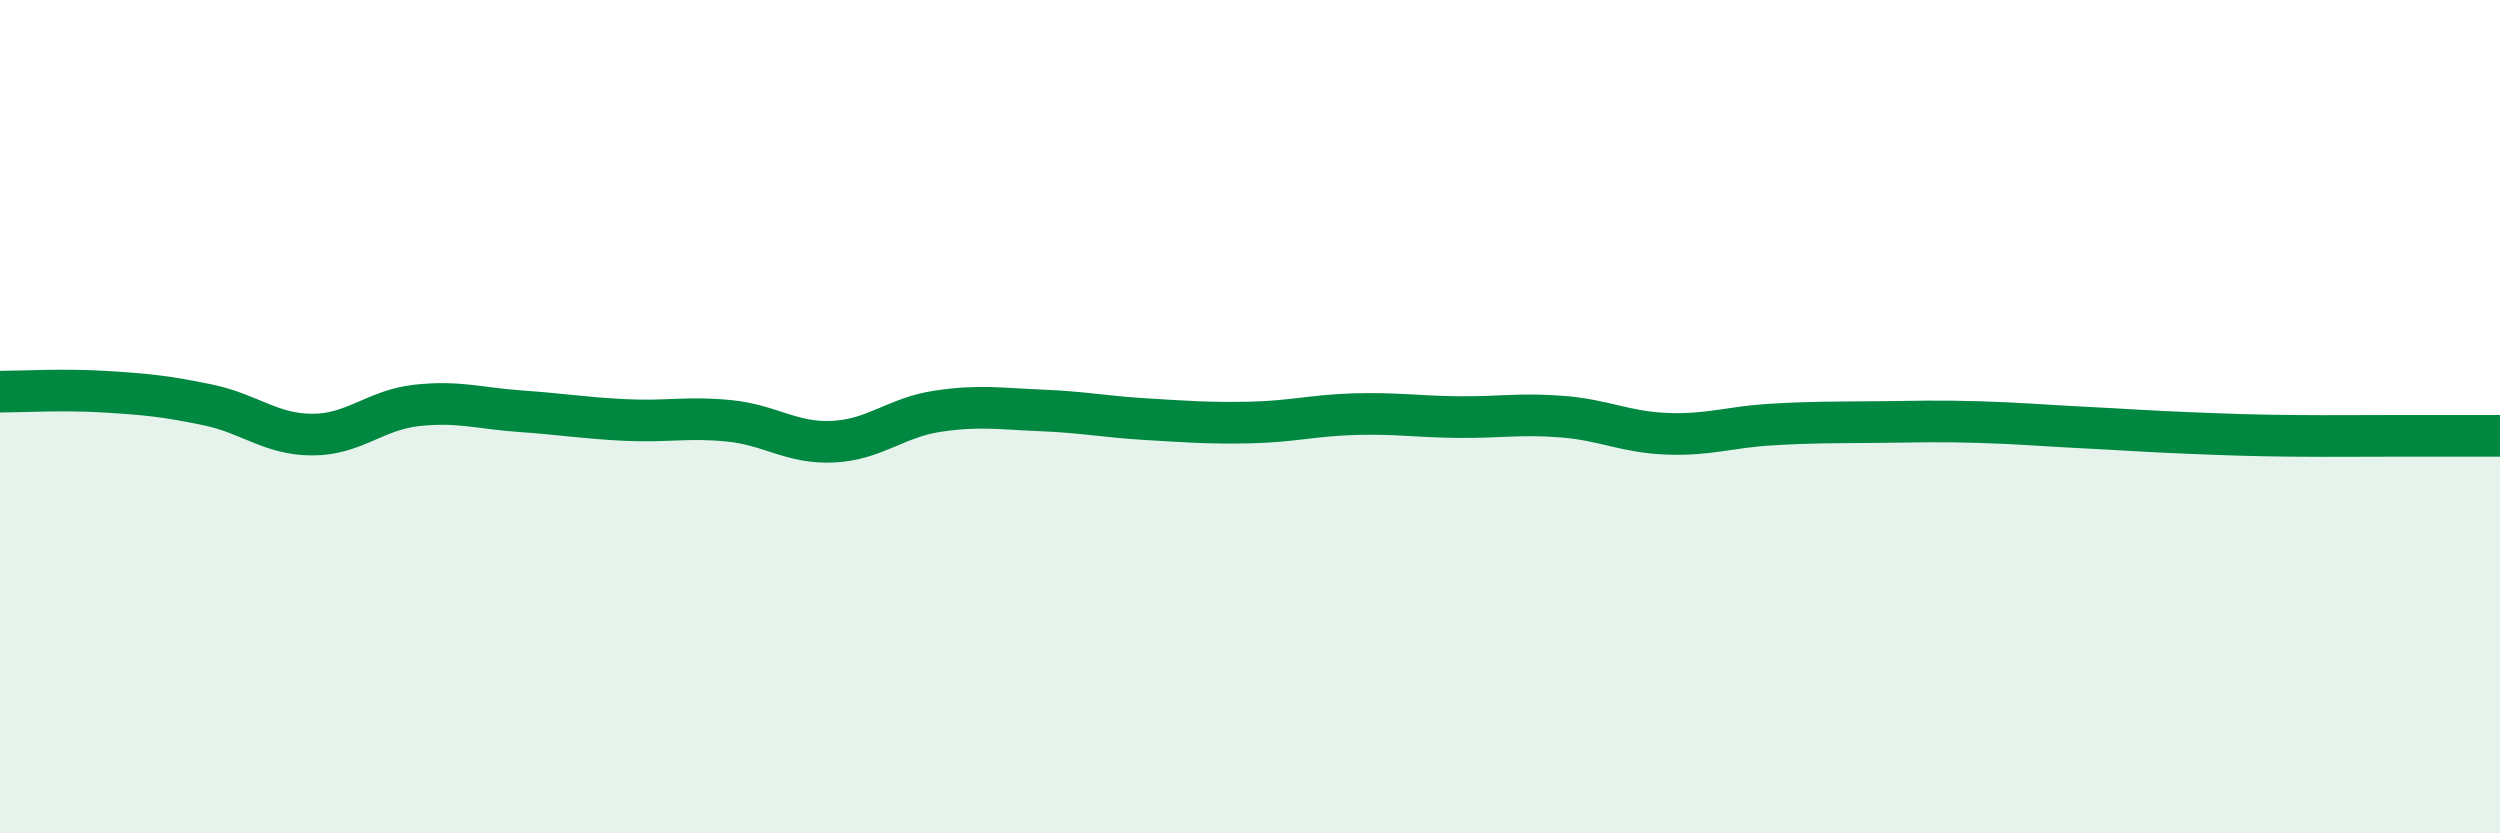
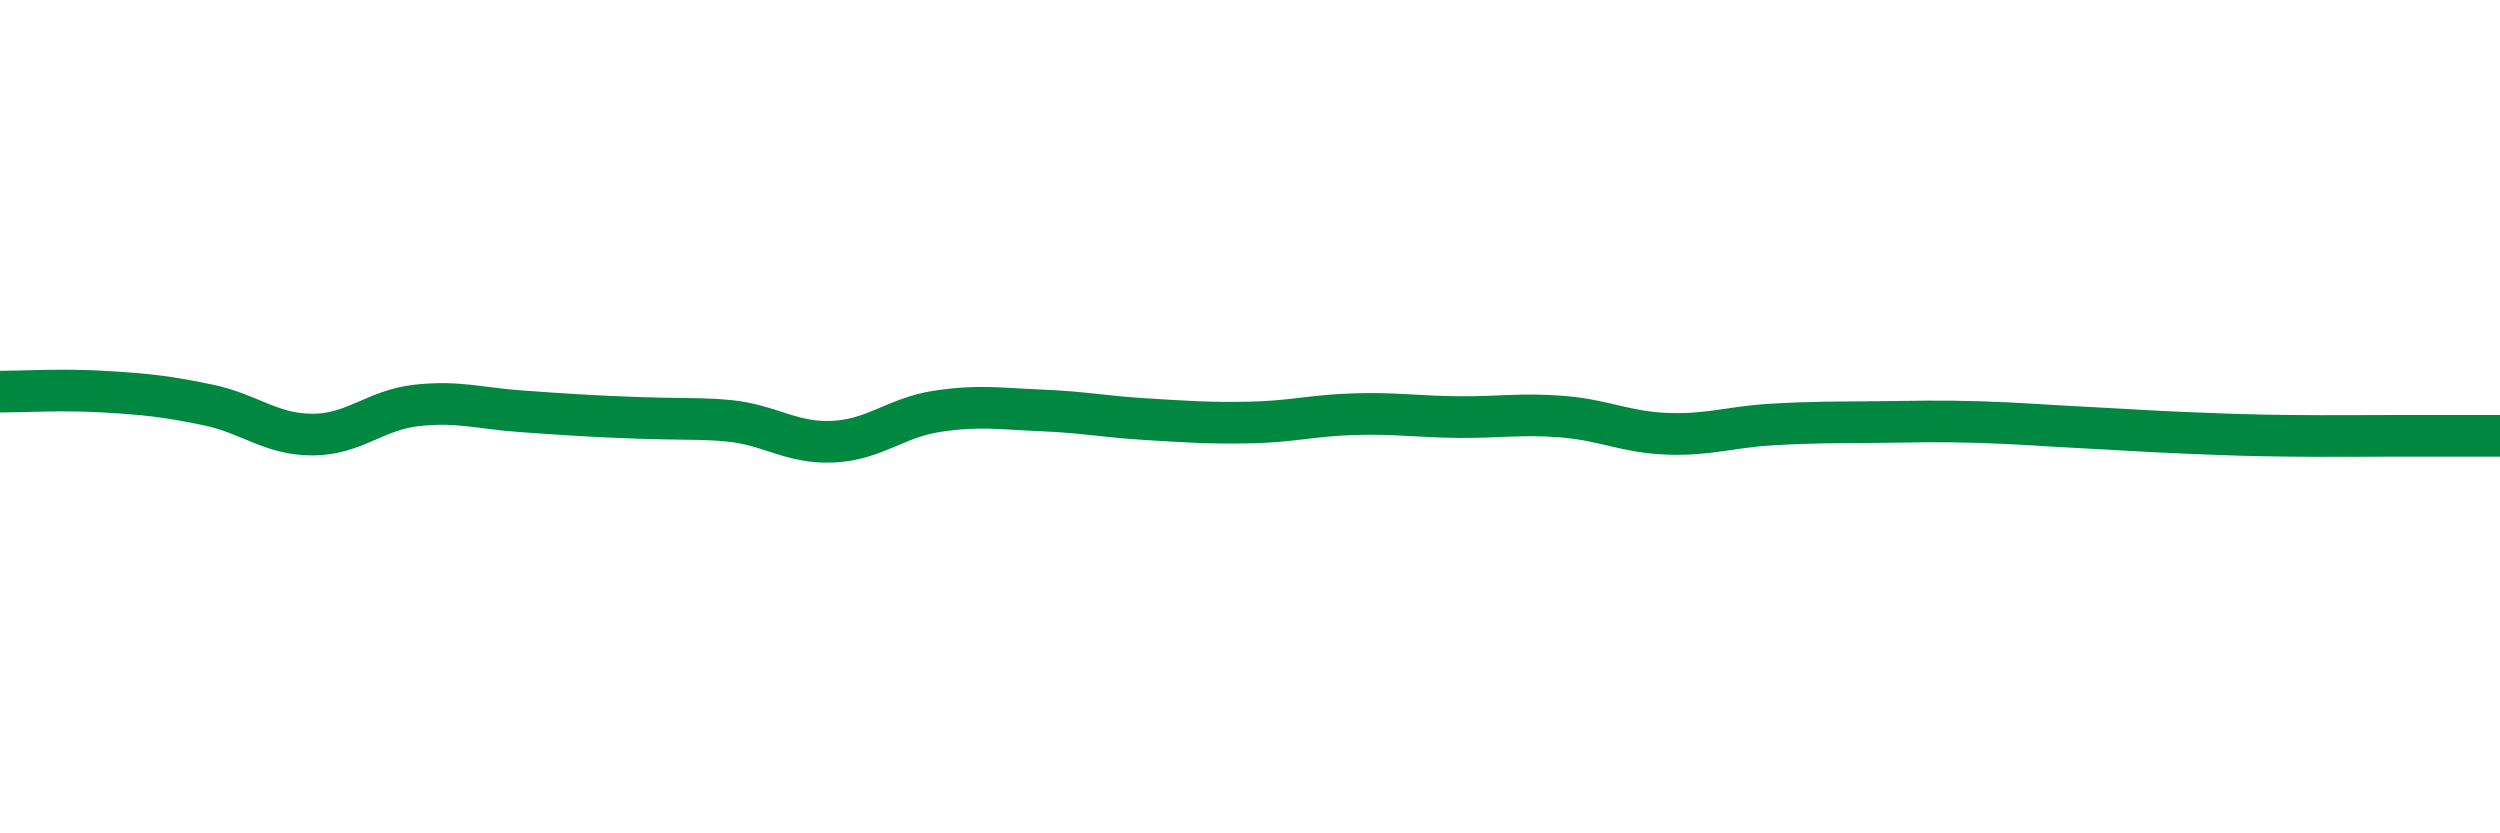
<svg xmlns="http://www.w3.org/2000/svg" width="60" height="20" viewBox="0 0 60 20">
-   <path d="M 0,9.4 C 0.5,9.4 1.5,9.34 2.5,9.4 C 3.5,9.46 4,9.51 5,9.72 C 6,9.93 6.5,10.43 7.5,10.43 C 8.5,10.43 9,9.84 10,9.73 C 11,9.62 11.5,9.8 12.5,9.87 C 13.5,9.94 14,10.03 15,10.08 C 16,10.13 16.5,10 17.5,10.1 C 18.5,10.2 19,10.65 20,10.6 C 21,10.55 21.5,10.02 22.5,9.87 C 23.5,9.72 24,9.81 25,9.85 C 26,9.89 26.5,10 27.5,10.06 C 28.5,10.12 29,10.16 30,10.14 C 31,10.12 31.5,9.97 32.5,9.94 C 33.5,9.91 34,10 35,10.01 C 36,10.02 36.5,9.92 37.5,10 C 38.5,10.08 39,10.37 40,10.41 C 41,10.45 41.5,10.25 42.5,10.19 C 43.5,10.13 44,10.14 45,10.13 C 46,10.12 46.5,10.1 47.5,10.13 C 48.5,10.16 49,10.21 50,10.26 C 51,10.31 51.5,10.35 52.5,10.39 C 53.5,10.43 54,10.45 55,10.46 C 56,10.47 56.5,10.46 57.5,10.46 C 58.5,10.46 59.5,10.46 60,10.46L60 20L0 20Z" fill="#008740" opacity="0.1" stroke-linecap="round" stroke-linejoin="round" />
-   <path d="M 0,9.4 C 0.5,9.4 1.5,9.34 2.5,9.4 C 3.5,9.46 4,9.51 5,9.72 C 6,9.93 6.5,10.43 7.5,10.43 C 8.5,10.43 9,9.84 10,9.73 C 11,9.62 11.5,9.8 12.5,9.87 C 13.5,9.94 14,10.03 15,10.08 C 16,10.13 16.5,10 17.5,10.1 C 18.5,10.2 19,10.65 20,10.6 C 21,10.55 21.5,10.02 22.5,9.87 C 23.5,9.72 24,9.81 25,9.85 C 26,9.89 26.5,10 27.5,10.06 C 28.5,10.12 29,10.16 30,10.14 C 31,10.12 31.5,9.97 32.5,9.94 C 33.5,9.91 34,10 35,10.01 C 36,10.02 36.5,9.92 37.5,10 C 38.5,10.08 39,10.37 40,10.41 C 41,10.45 41.5,10.25 42.5,10.19 C 43.5,10.13 44,10.14 45,10.13 C 46,10.12 46.5,10.1 47.5,10.13 C 48.5,10.16 49,10.21 50,10.26 C 51,10.31 51.5,10.35 52.5,10.39 C 53.5,10.43 54,10.45 55,10.46 C 56,10.47 56.5,10.46 57.5,10.46 C 58.5,10.46 59.5,10.46 60,10.46" stroke="#008740" stroke-width="1" fill="none" stroke-linecap="round" stroke-linejoin="round" />
+   <path d="M 0,9.4 C 0.5,9.4 1.5,9.34 2.5,9.4 C 3.5,9.46 4,9.51 5,9.72 C 6,9.93 6.5,10.43 7.5,10.43 C 8.5,10.43 9,9.84 10,9.73 C 11,9.62 11.5,9.8 12.5,9.87 C 16,10.13 16.5,10 17.5,10.1 C 18.5,10.2 19,10.65 20,10.6 C 21,10.55 21.5,10.02 22.5,9.87 C 23.5,9.72 24,9.81 25,9.85 C 26,9.89 26.5,10 27.5,10.06 C 28.5,10.12 29,10.16 30,10.14 C 31,10.12 31.5,9.97 32.5,9.94 C 33.5,9.91 34,10 35,10.01 C 36,10.02 36.5,9.92 37.5,10 C 38.5,10.08 39,10.37 40,10.41 C 41,10.45 41.5,10.25 42.5,10.19 C 43.5,10.13 44,10.14 45,10.13 C 46,10.12 46.5,10.1 47.5,10.13 C 48.5,10.16 49,10.21 50,10.26 C 51,10.31 51.5,10.35 52.5,10.39 C 53.5,10.43 54,10.45 55,10.46 C 56,10.47 56.5,10.46 57.5,10.46 C 58.5,10.46 59.5,10.46 60,10.46" stroke="#008740" stroke-width="1" fill="none" stroke-linecap="round" stroke-linejoin="round" />
</svg>